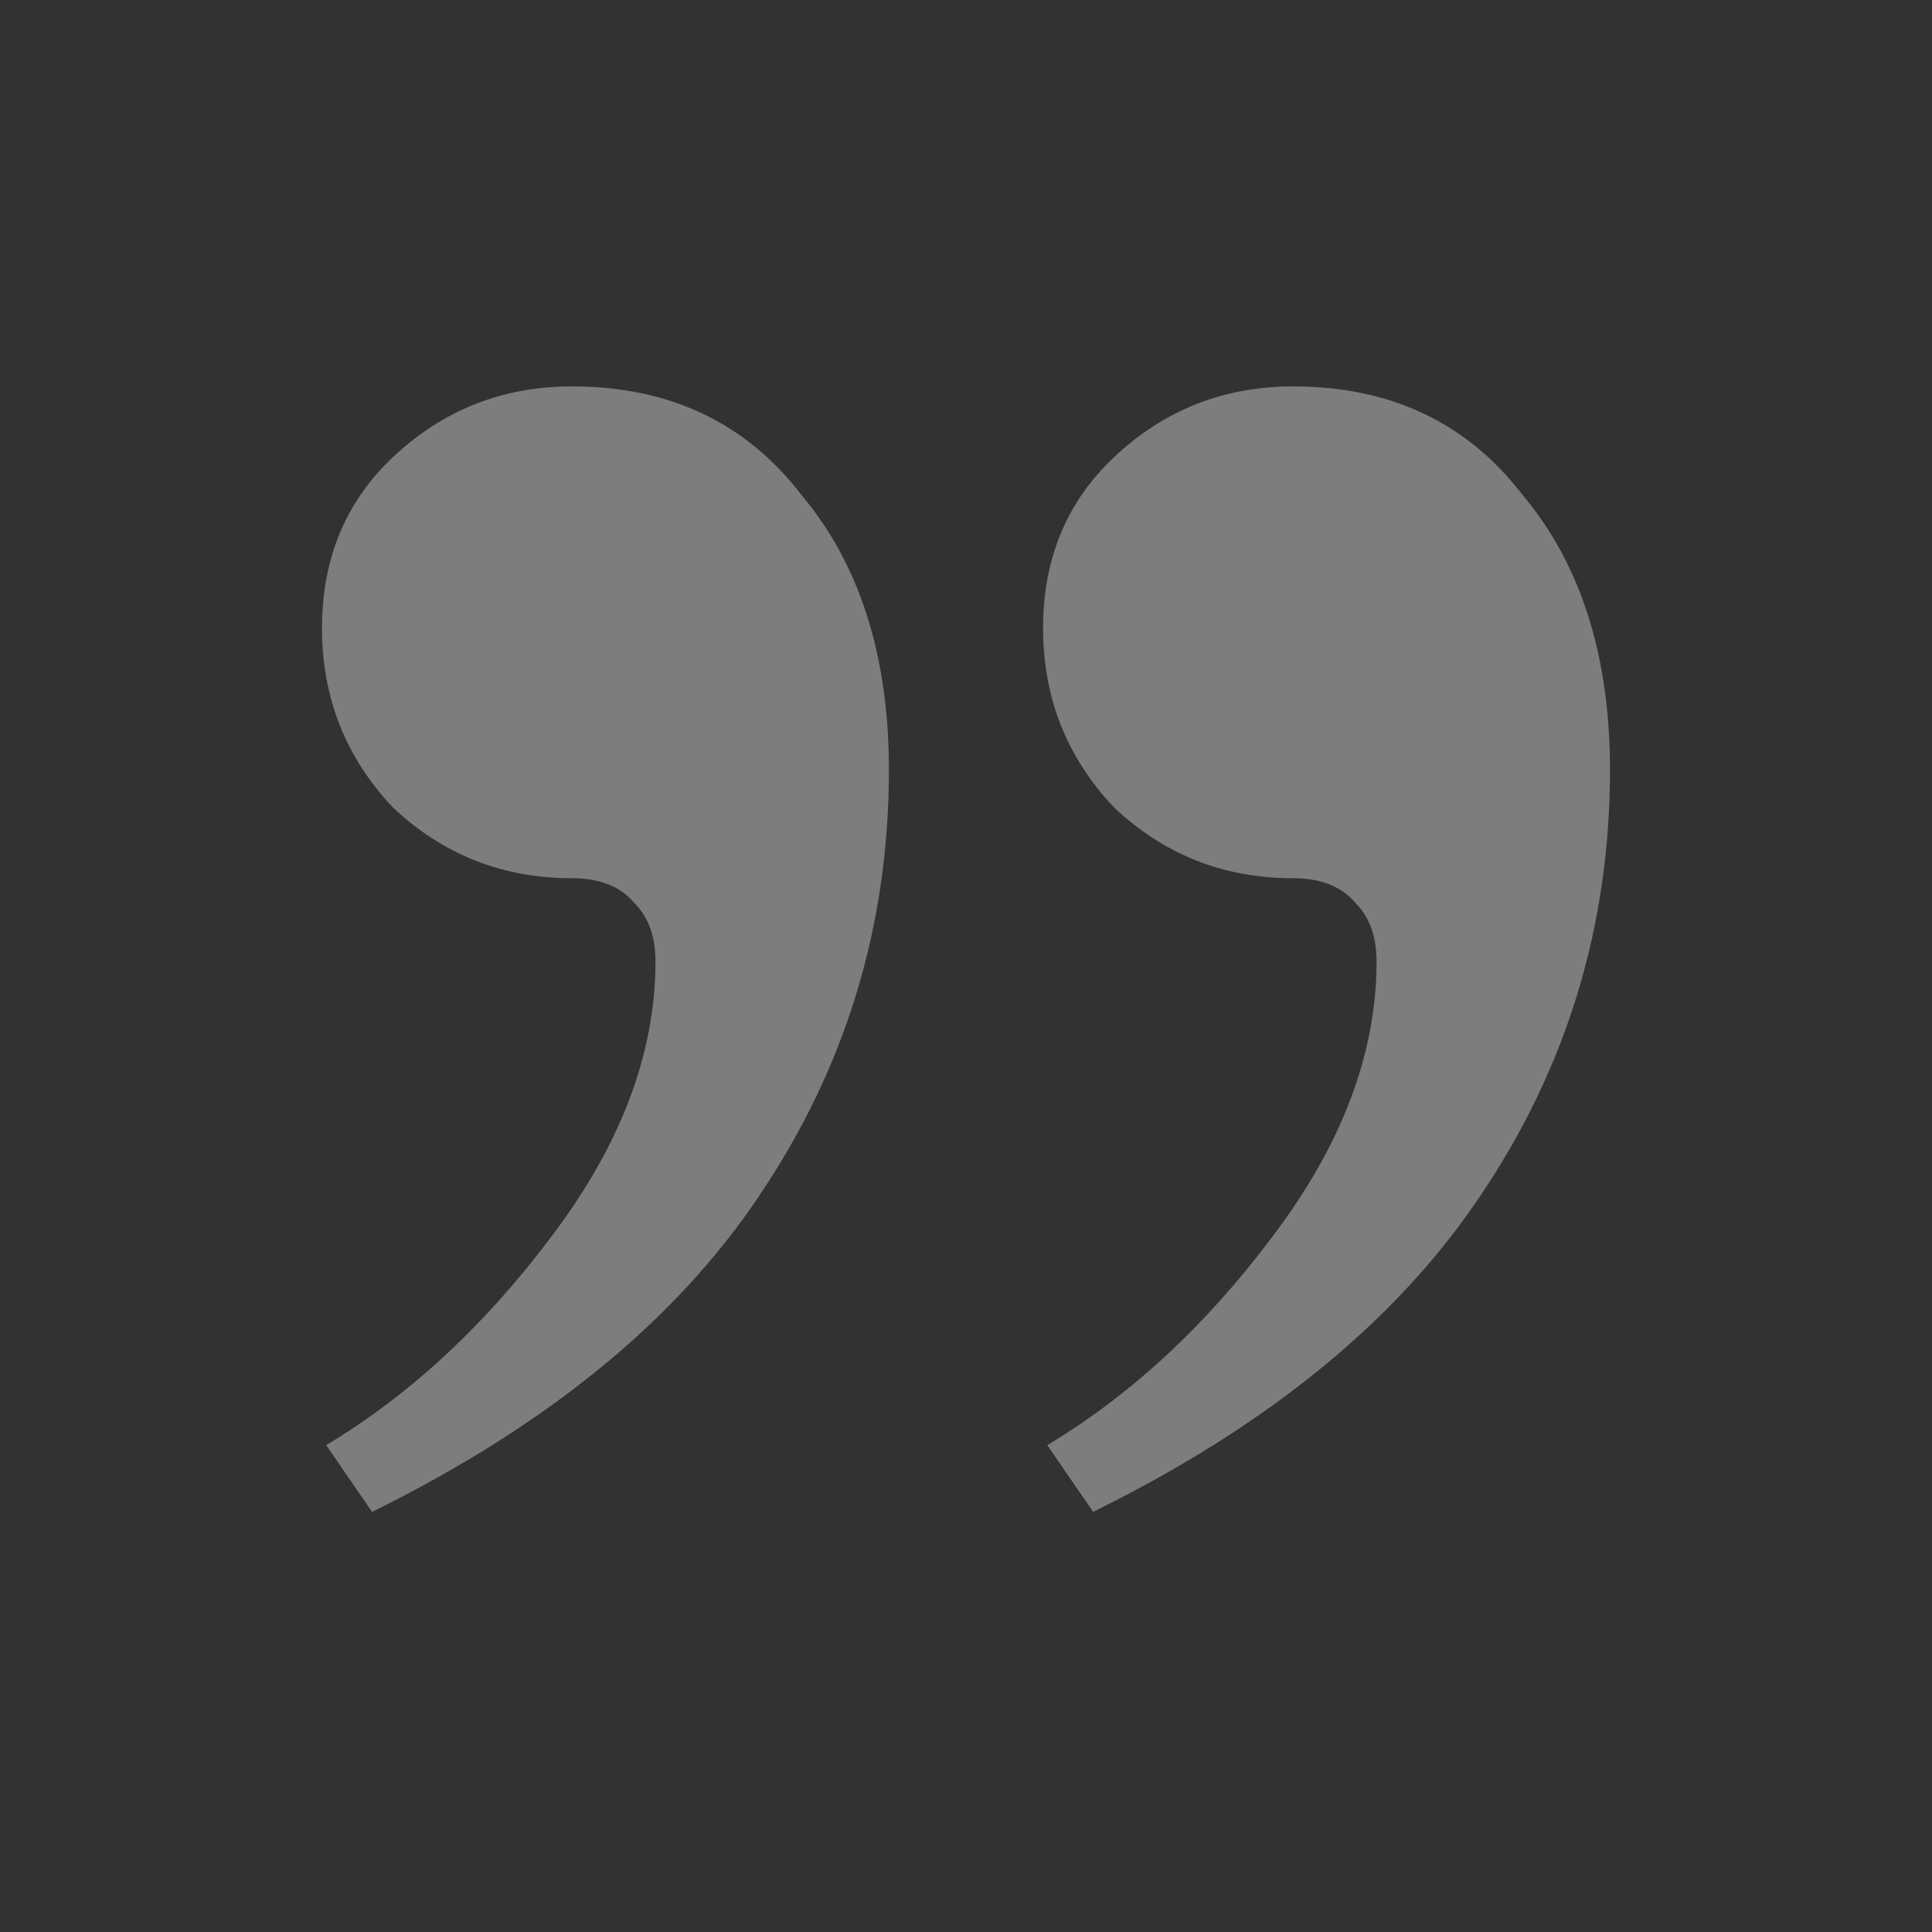
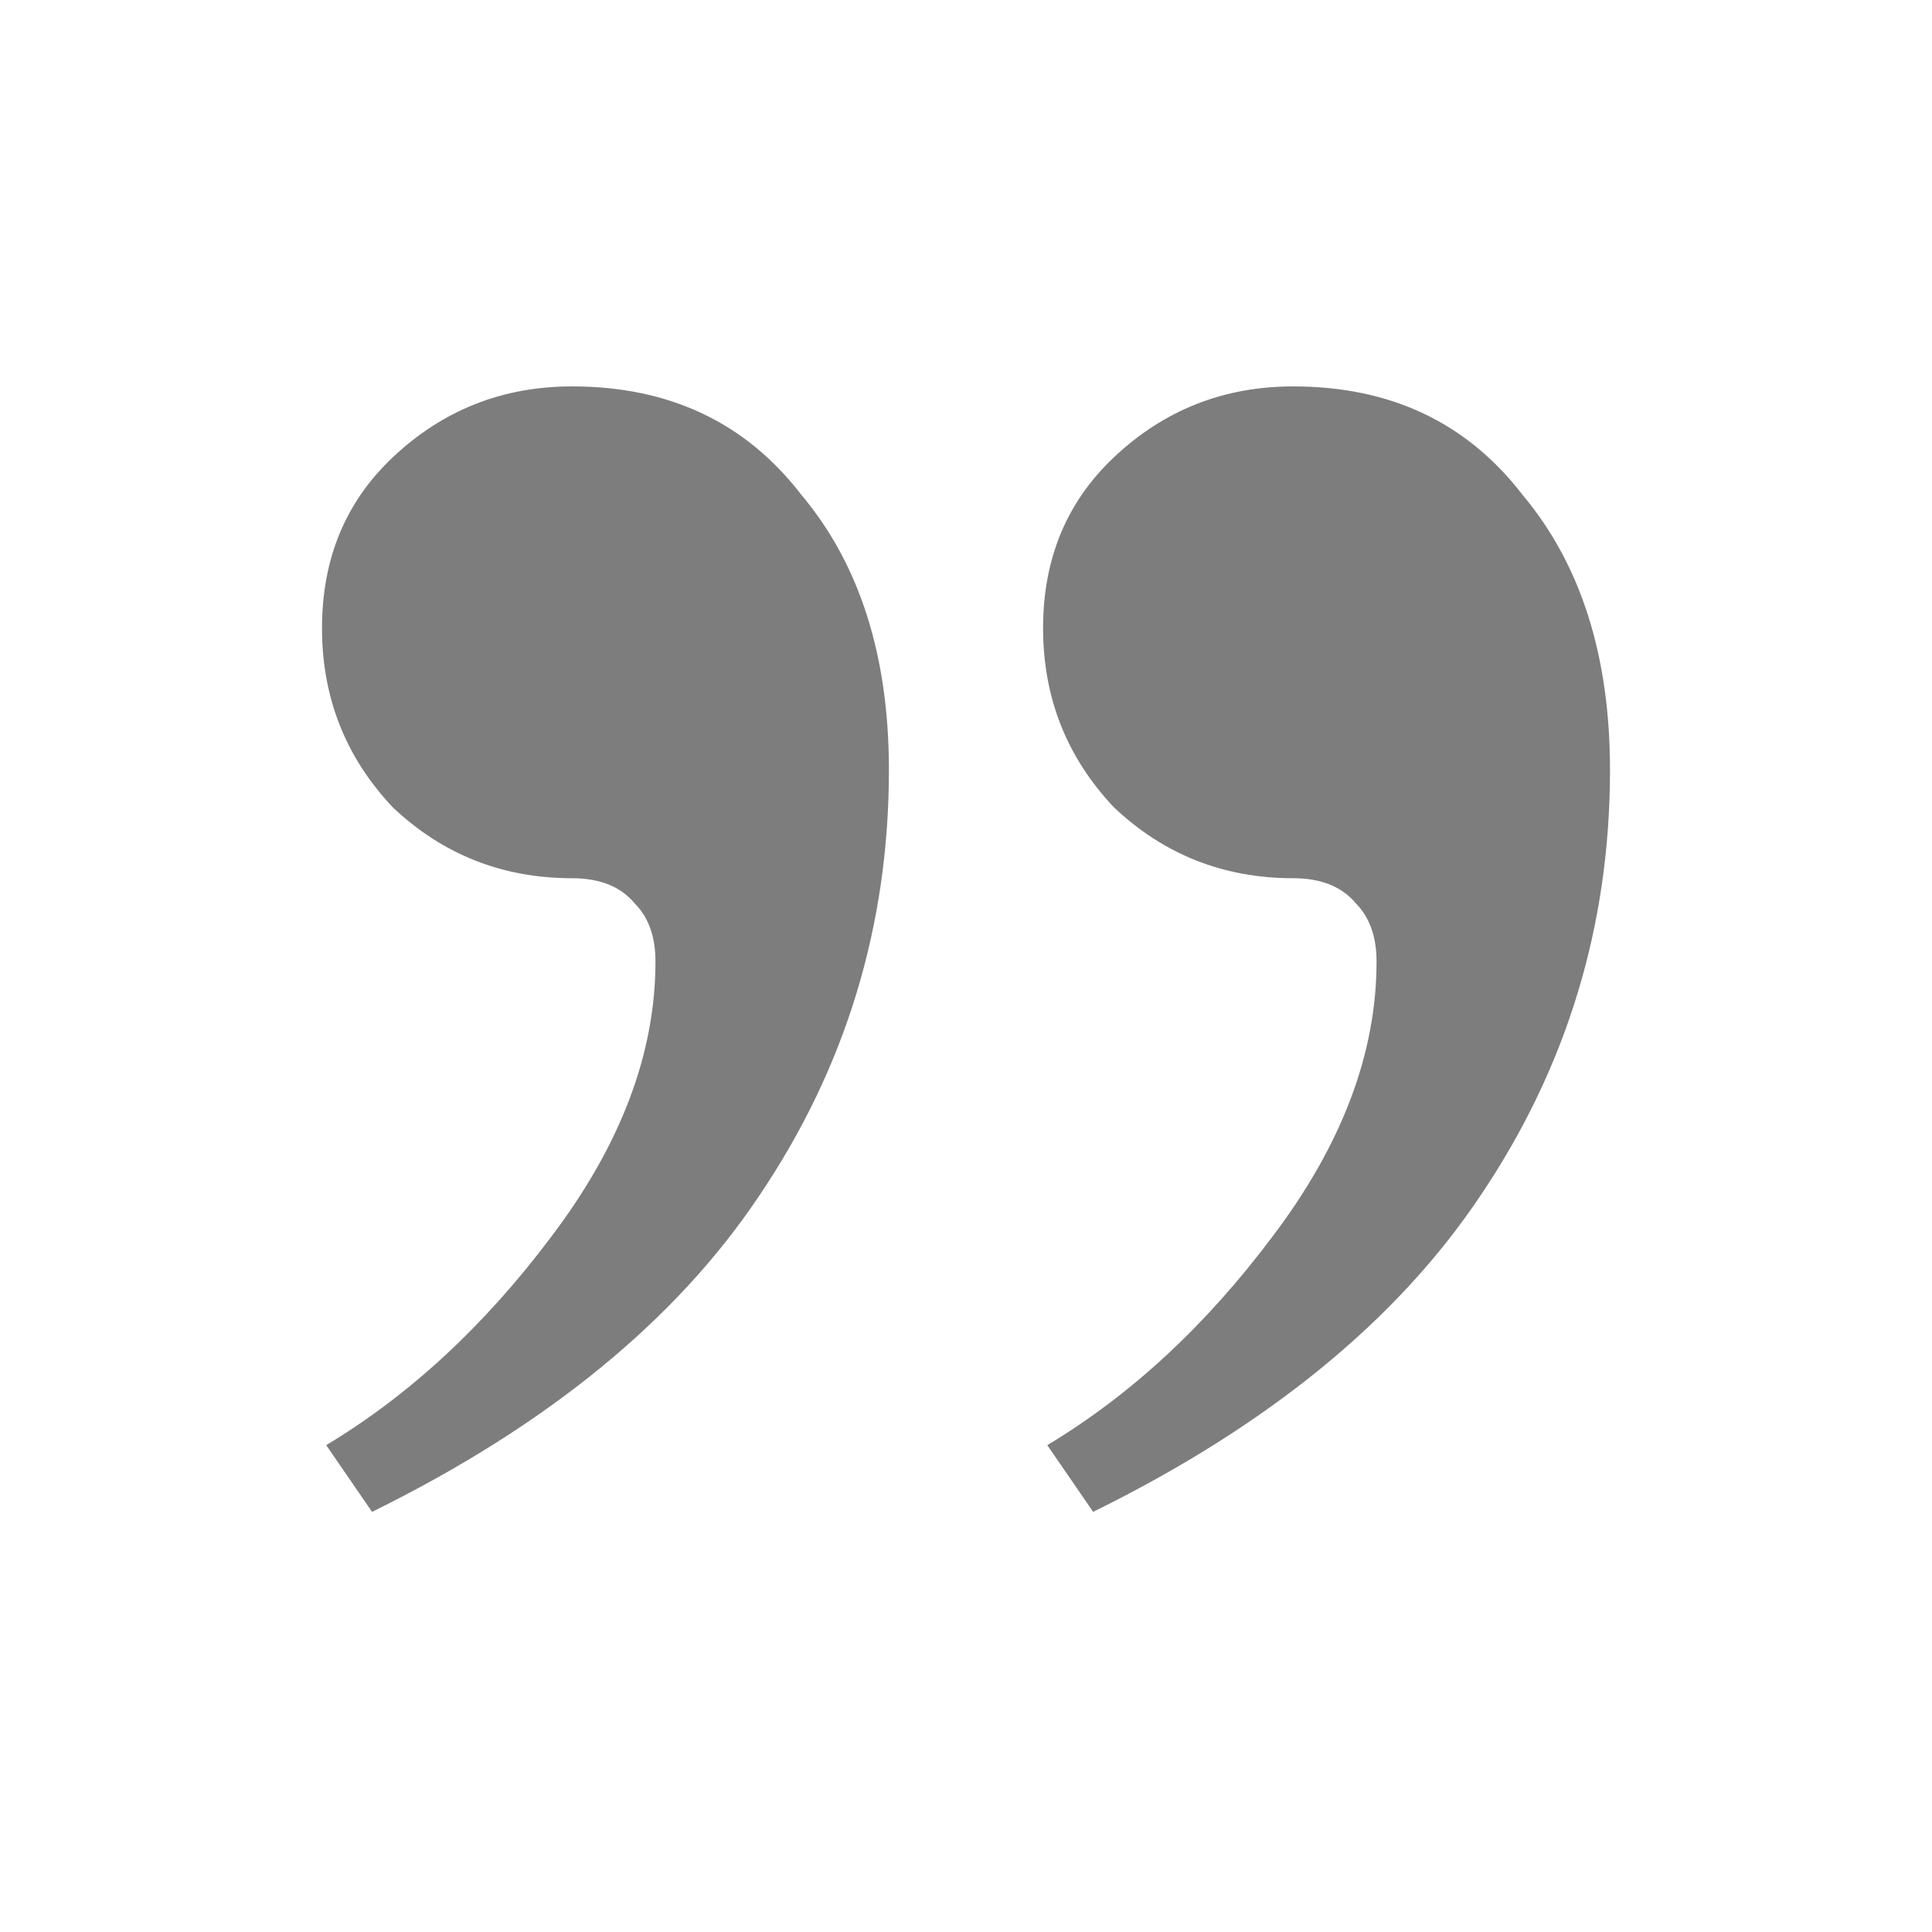
<svg xmlns="http://www.w3.org/2000/svg" width="30" height="30" viewBox="0 0 30 30" fill="none">
-   <rect width="30" height="30" fill="#323232" />
  <path d="M5.065 22.44C6.359 21.663 7.524 20.585 8.56 19.204C9.639 17.78 10.178 16.356 10.178 14.932C10.178 14.544 10.07 14.242 9.854 14.026C9.639 13.767 9.315 13.637 8.883 13.637C7.805 13.637 6.877 13.271 6.1 12.537C5.367 11.761 5 10.833 5 9.754C5 8.675 5.367 7.791 6.1 7.1C6.877 6.367 7.805 6 8.883 6C10.394 6 11.58 6.561 12.443 7.683C13.35 8.762 13.803 10.185 13.803 11.955C13.803 14.371 13.134 16.572 11.796 18.557C10.502 20.498 8.495 22.138 5.777 23.476L5.065 22.44ZM16.262 22.44C17.557 21.663 18.722 20.585 19.757 19.204C20.836 17.78 21.375 16.356 21.375 14.932C21.375 14.544 21.267 14.242 21.052 14.026C20.836 13.767 20.512 13.637 20.081 13.637C19.002 13.637 18.074 13.271 17.298 12.537C16.564 11.761 16.197 10.833 16.197 9.754C16.197 8.675 16.564 7.791 17.298 7.1C18.074 6.367 19.002 6 20.081 6C21.591 6 22.778 6.561 23.641 7.683C24.547 8.762 25 10.185 25 11.955C25 14.371 24.331 16.572 22.994 18.557C21.699 20.498 19.693 22.138 16.974 23.476L16.262 22.44Z" fill="#7D7D7D" />
</svg>